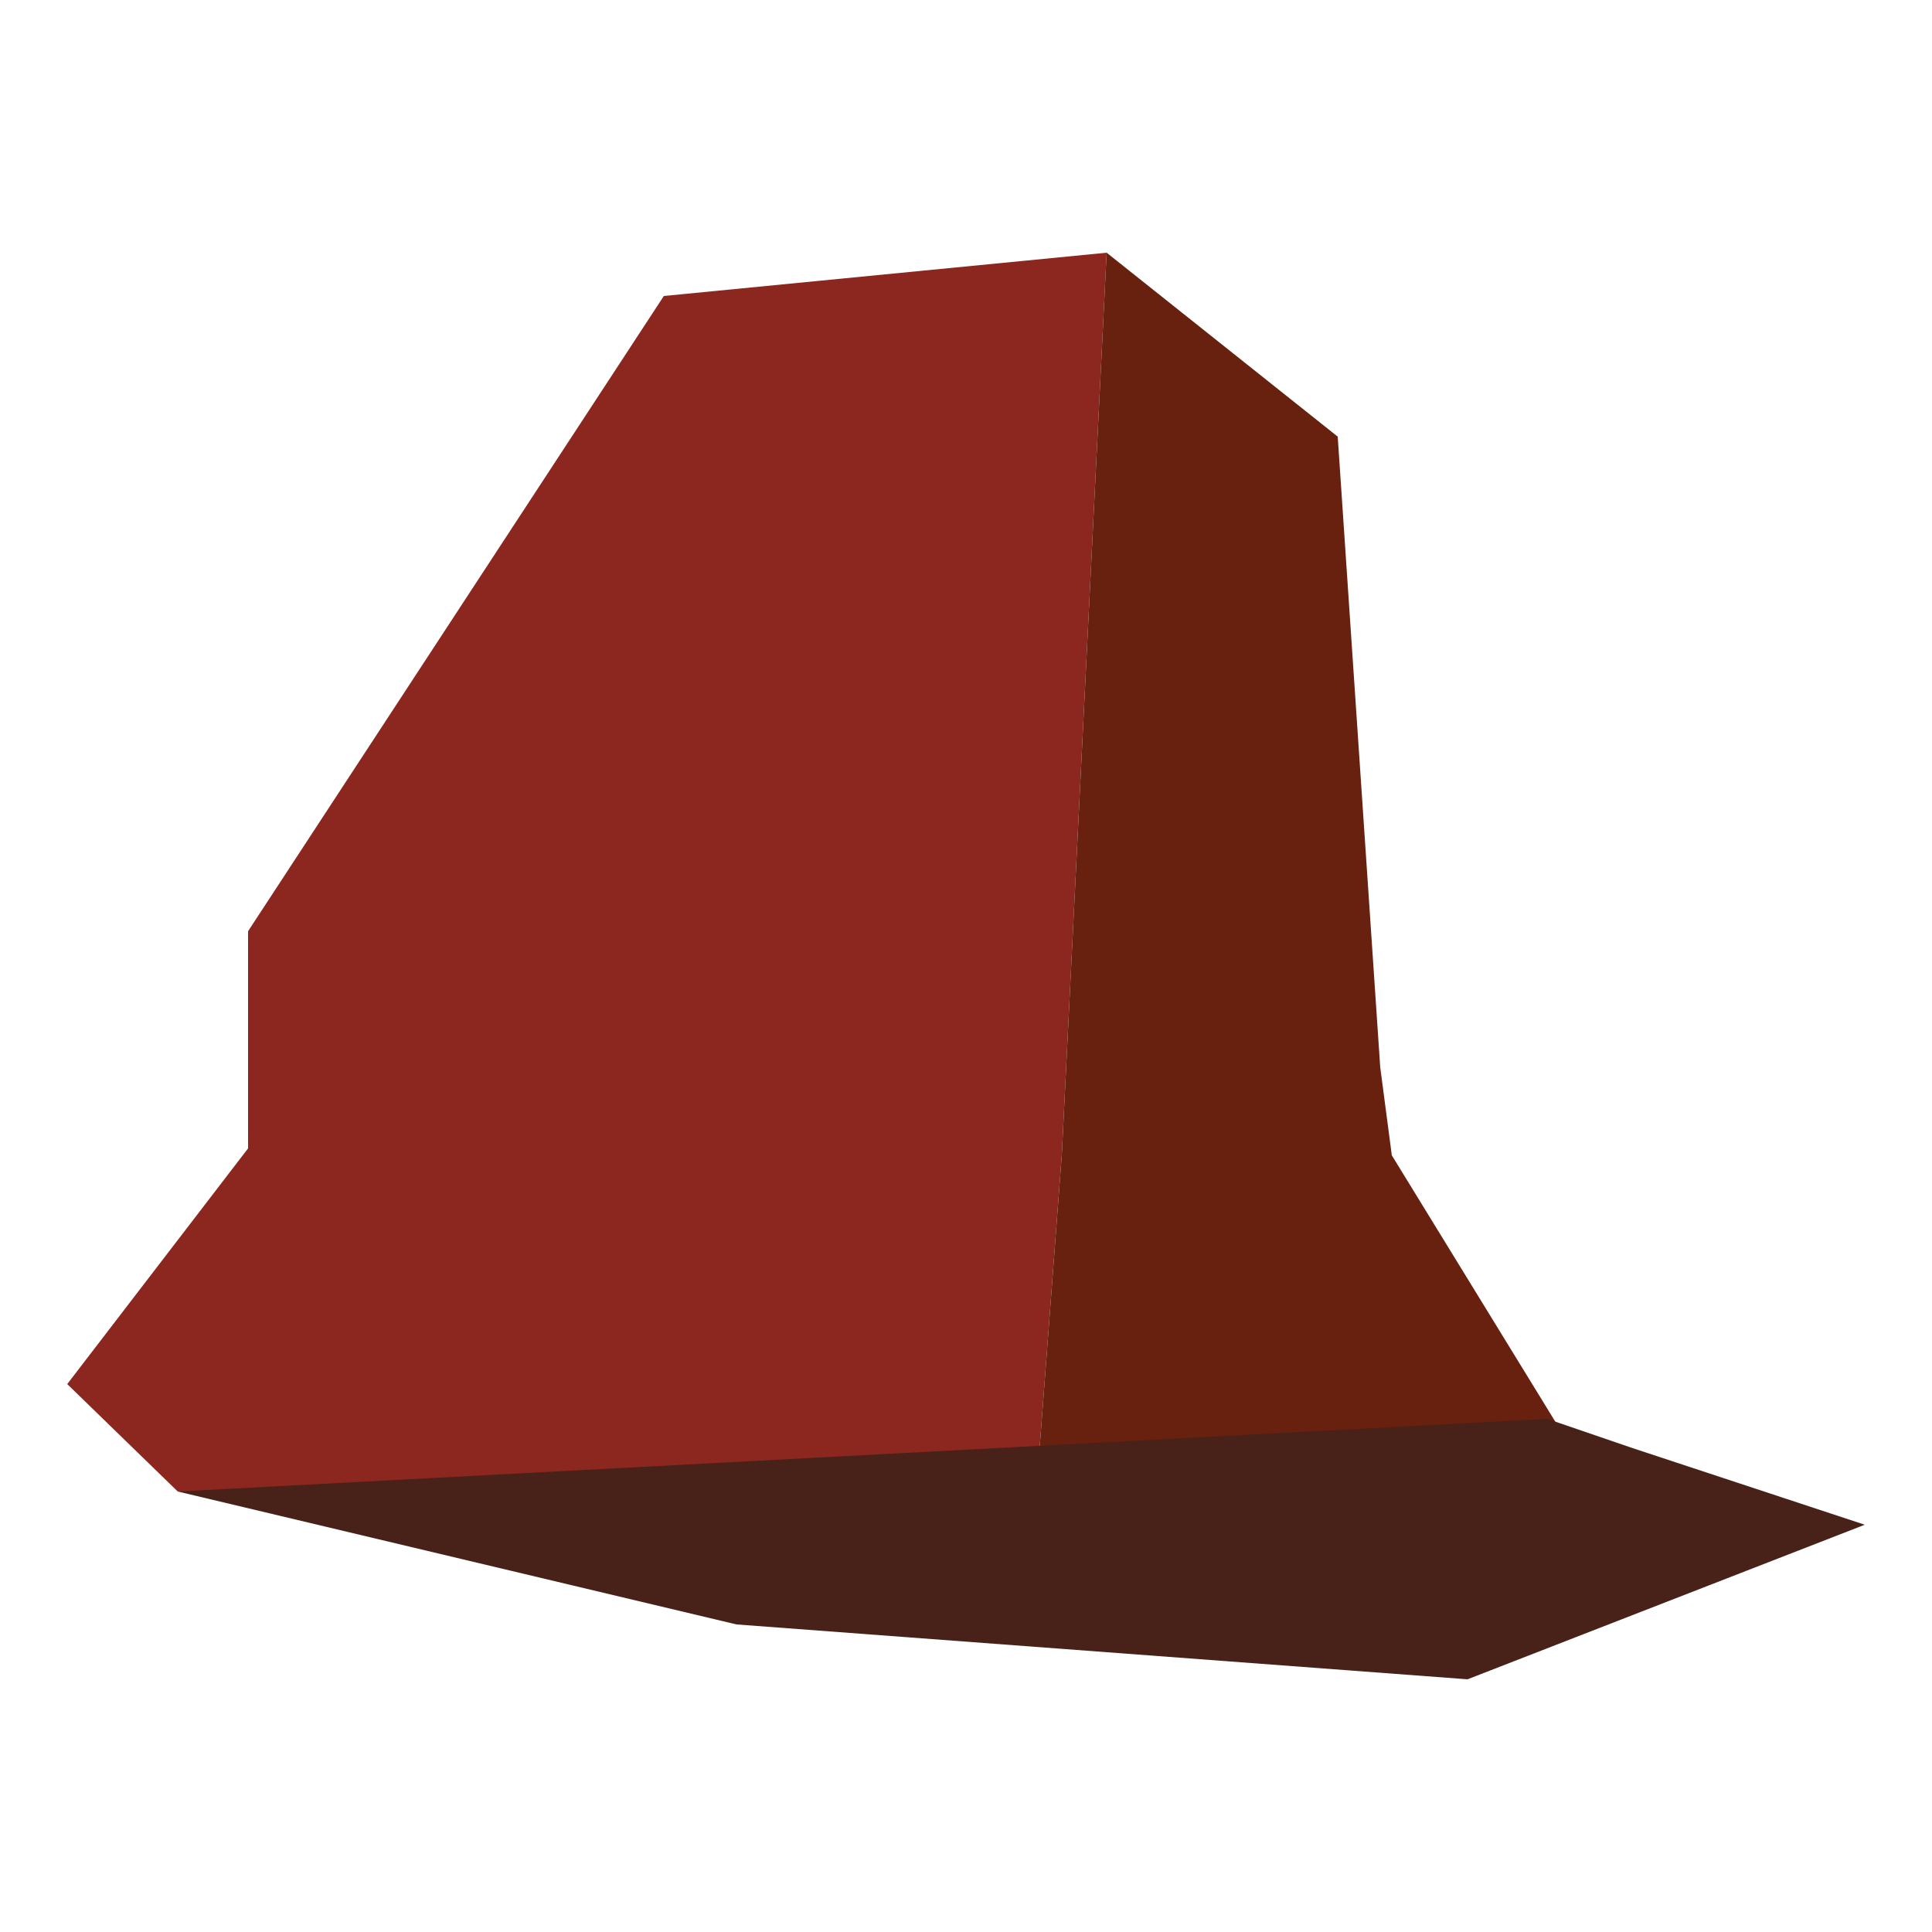
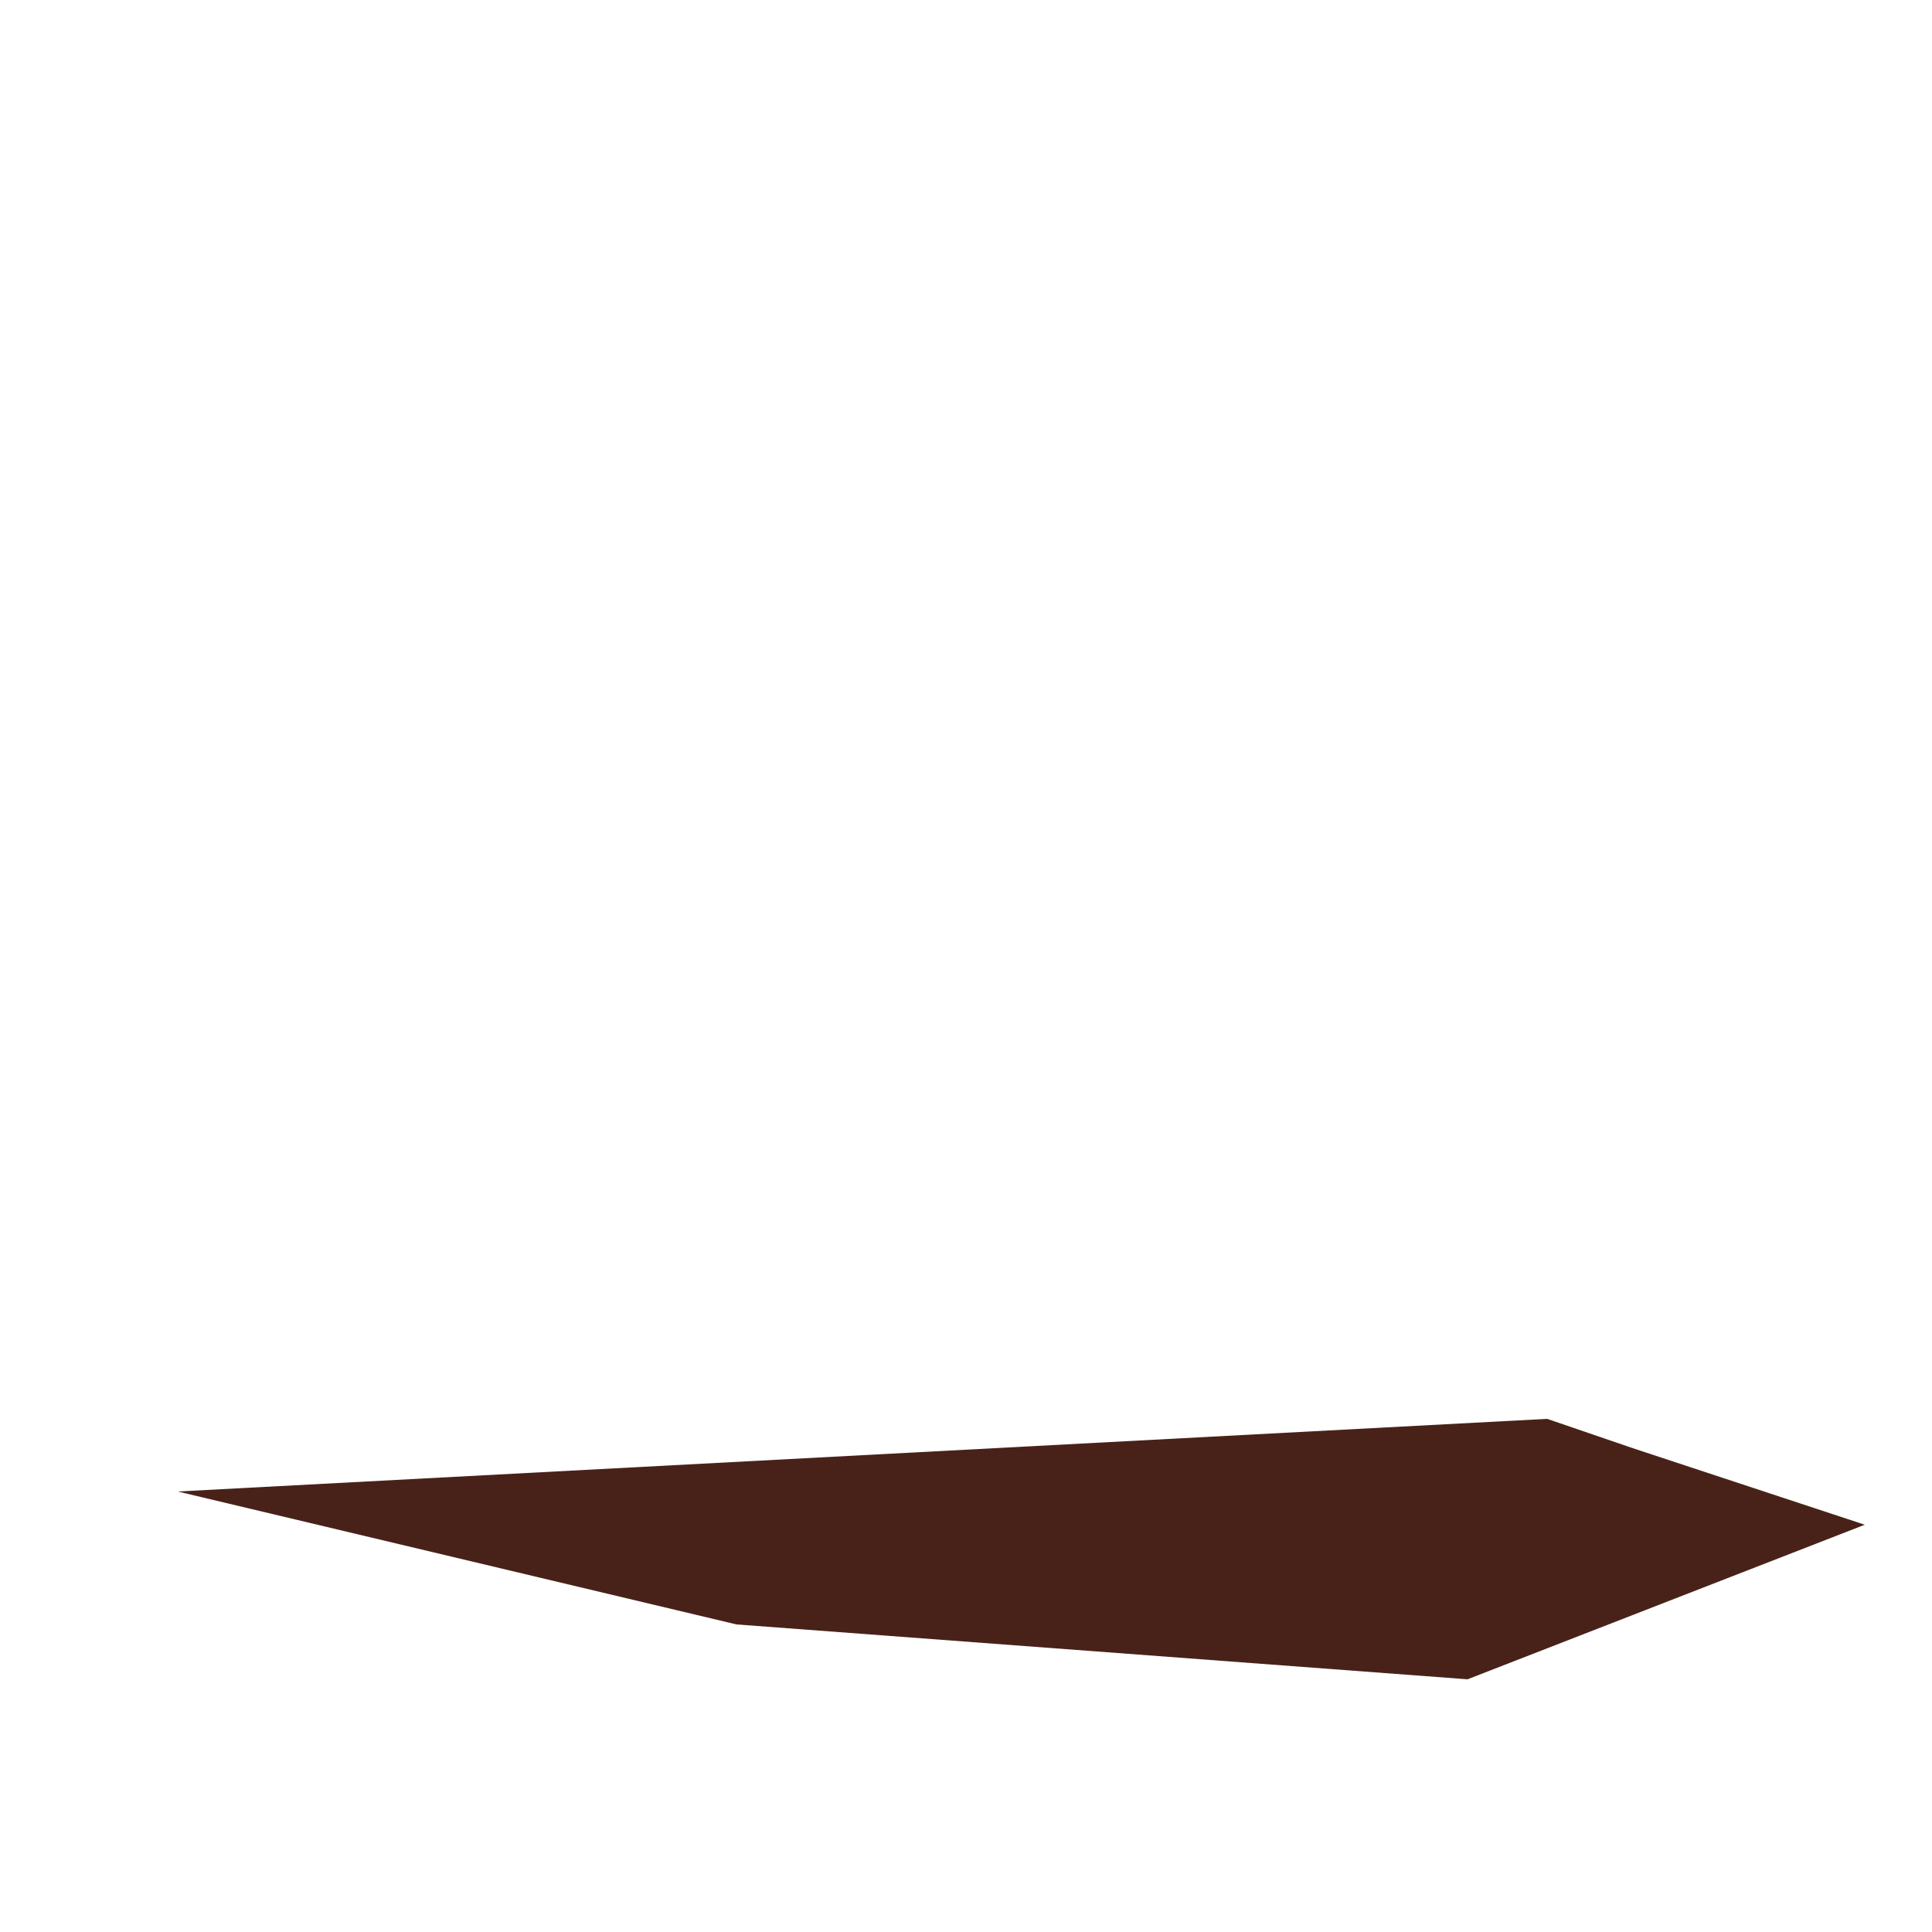
<svg xmlns="http://www.w3.org/2000/svg" id="Layer_1" width="250" height="250" version="1.1" viewBox="0 0 250 250">
  <defs>
    <style>
      .st0 {
        fill: #68200f;
      }

      .st1 {
        fill: #482219;
      }

      .st2 {
        fill: #8c2720;
      }
    </style>
  </defs>
-   <polygon class="st2" points="143.2 32.7 137.4 149.4 134.1 193 23 193 8.7 179.1 32.1 148.6 32.1 120.5 85.9 38.3 143.2 32.7" />
-   <polygon class="st0" points="201.4 184.2 134.1 193 137.4 149.4 143.2 32.7 173.1 56.5 178.6 138.1 180.1 149.5 201.4 184.2" />
  <polygon class="st1" points="23 193 200.2 183.6 211.3 187.4 241.3 197.3 189.9 217.3 95.3 210.2 23 193" />
</svg>